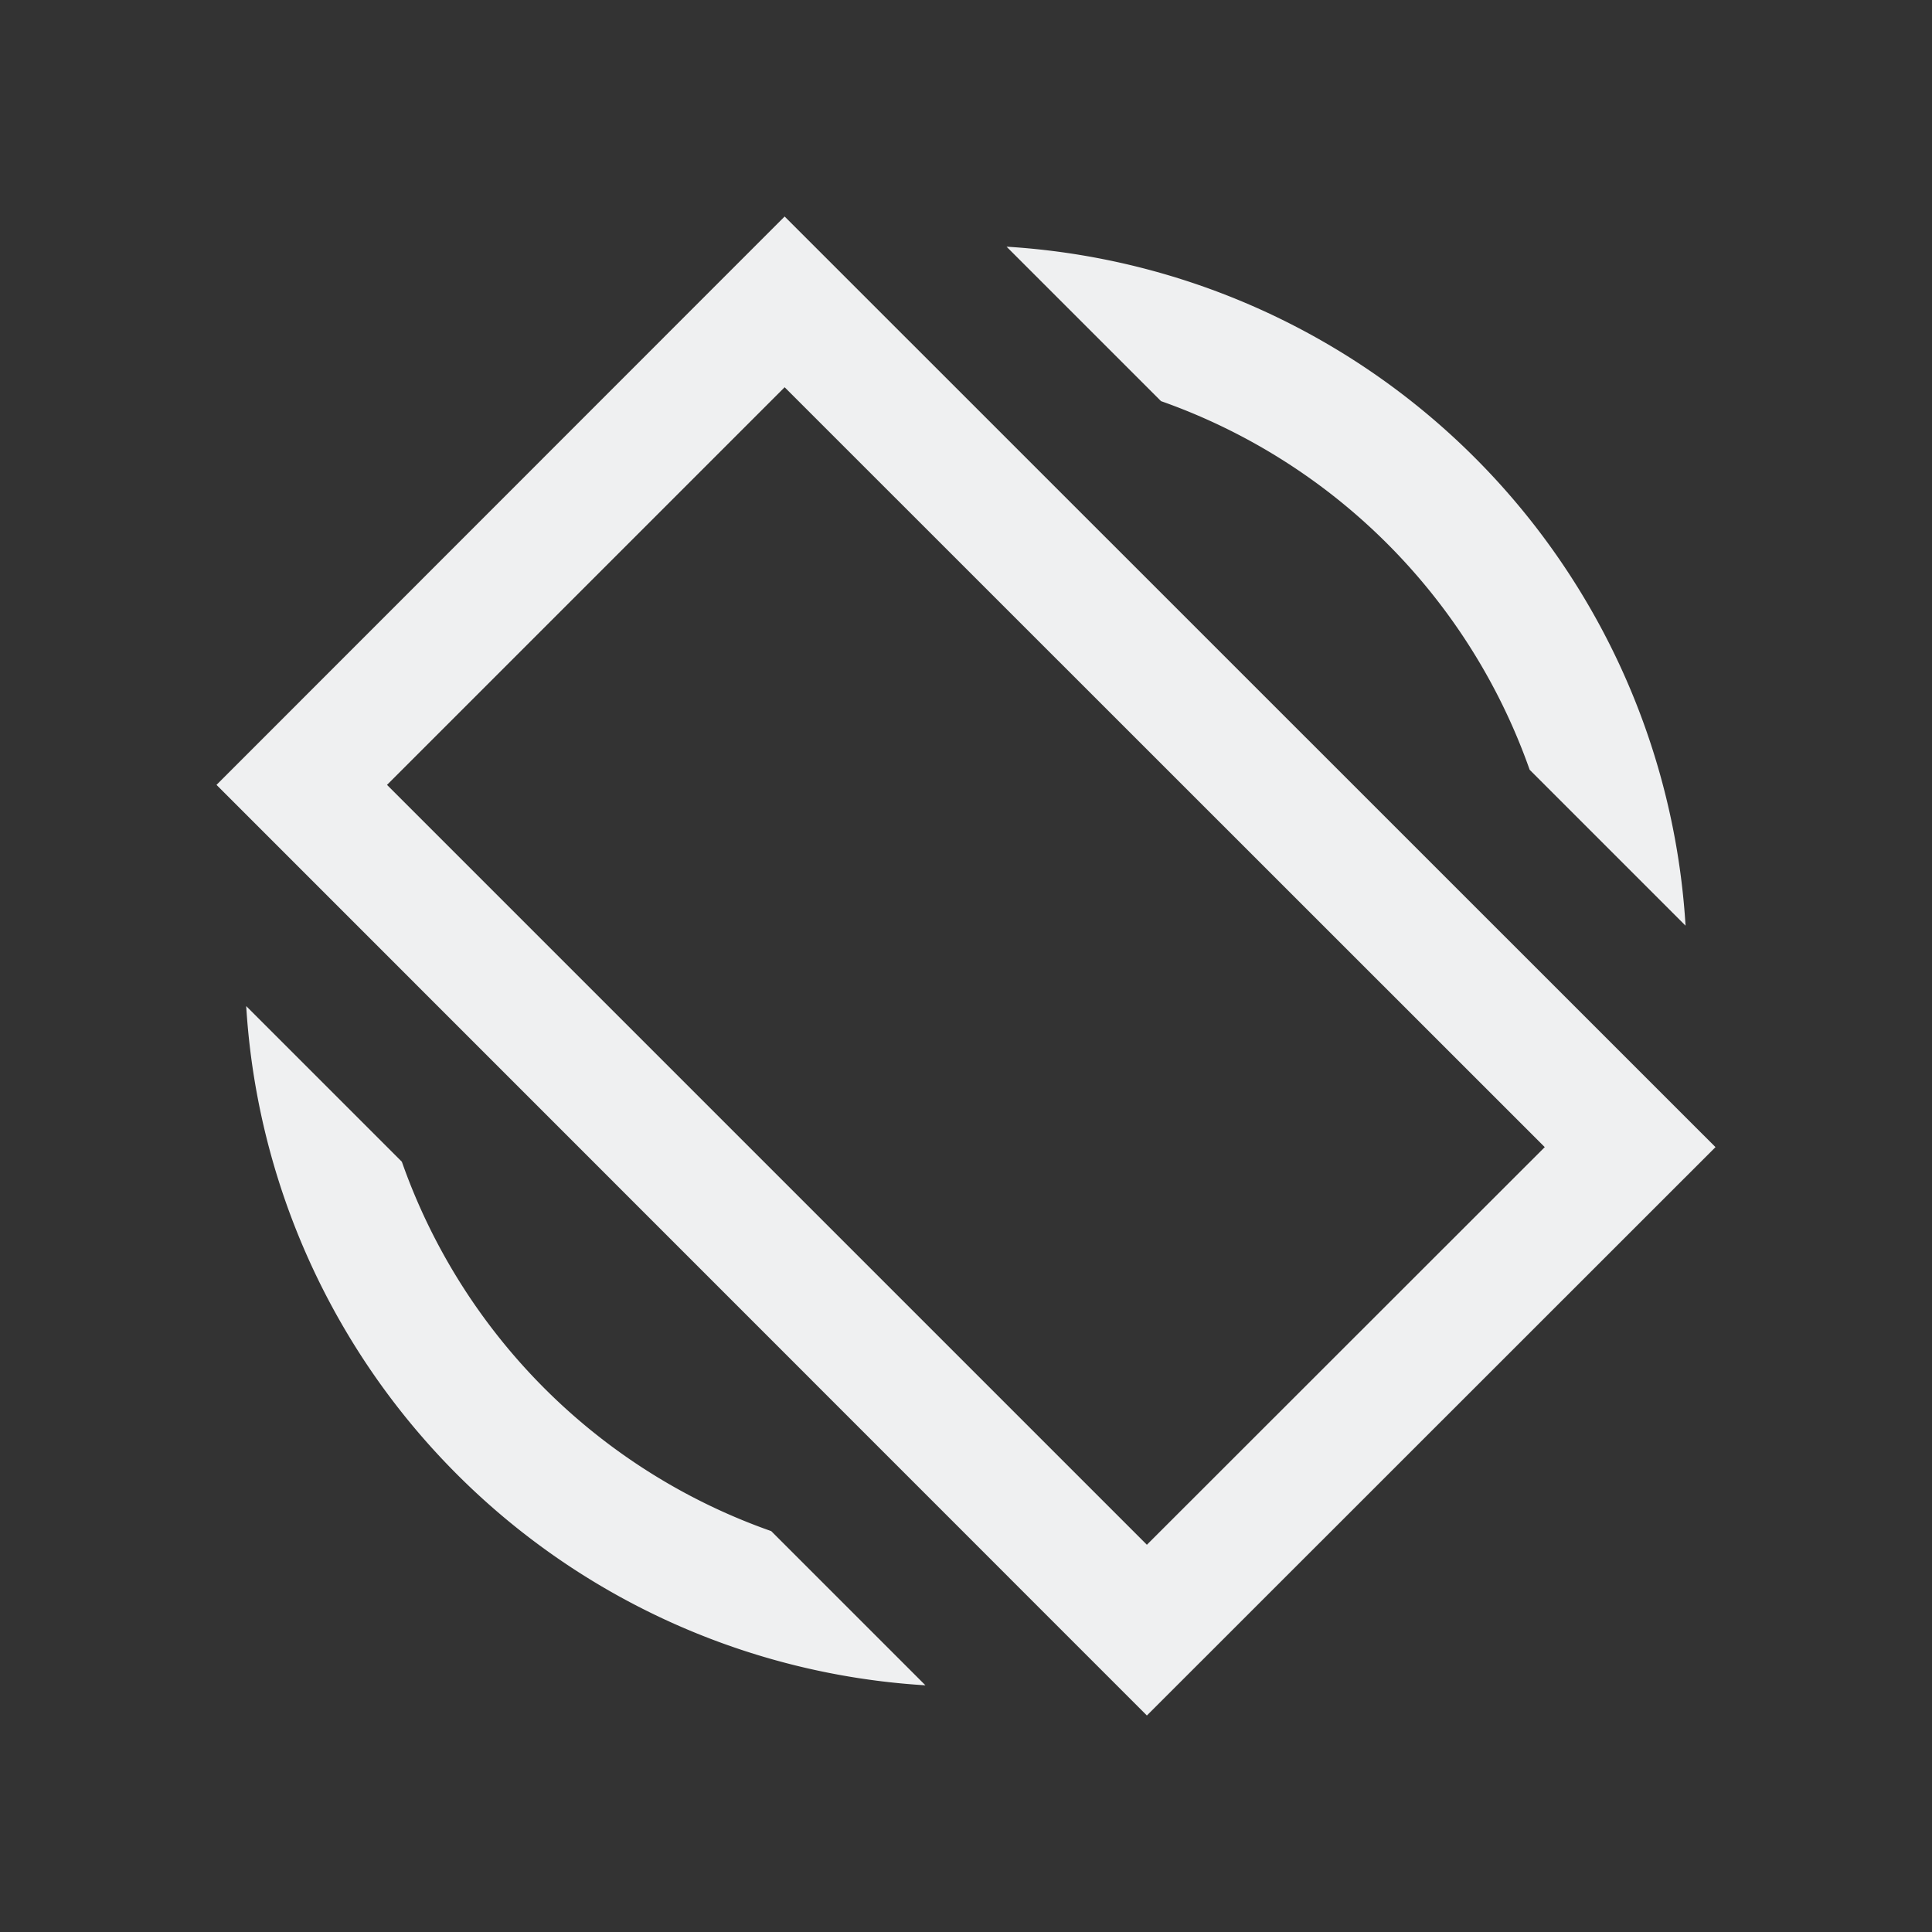
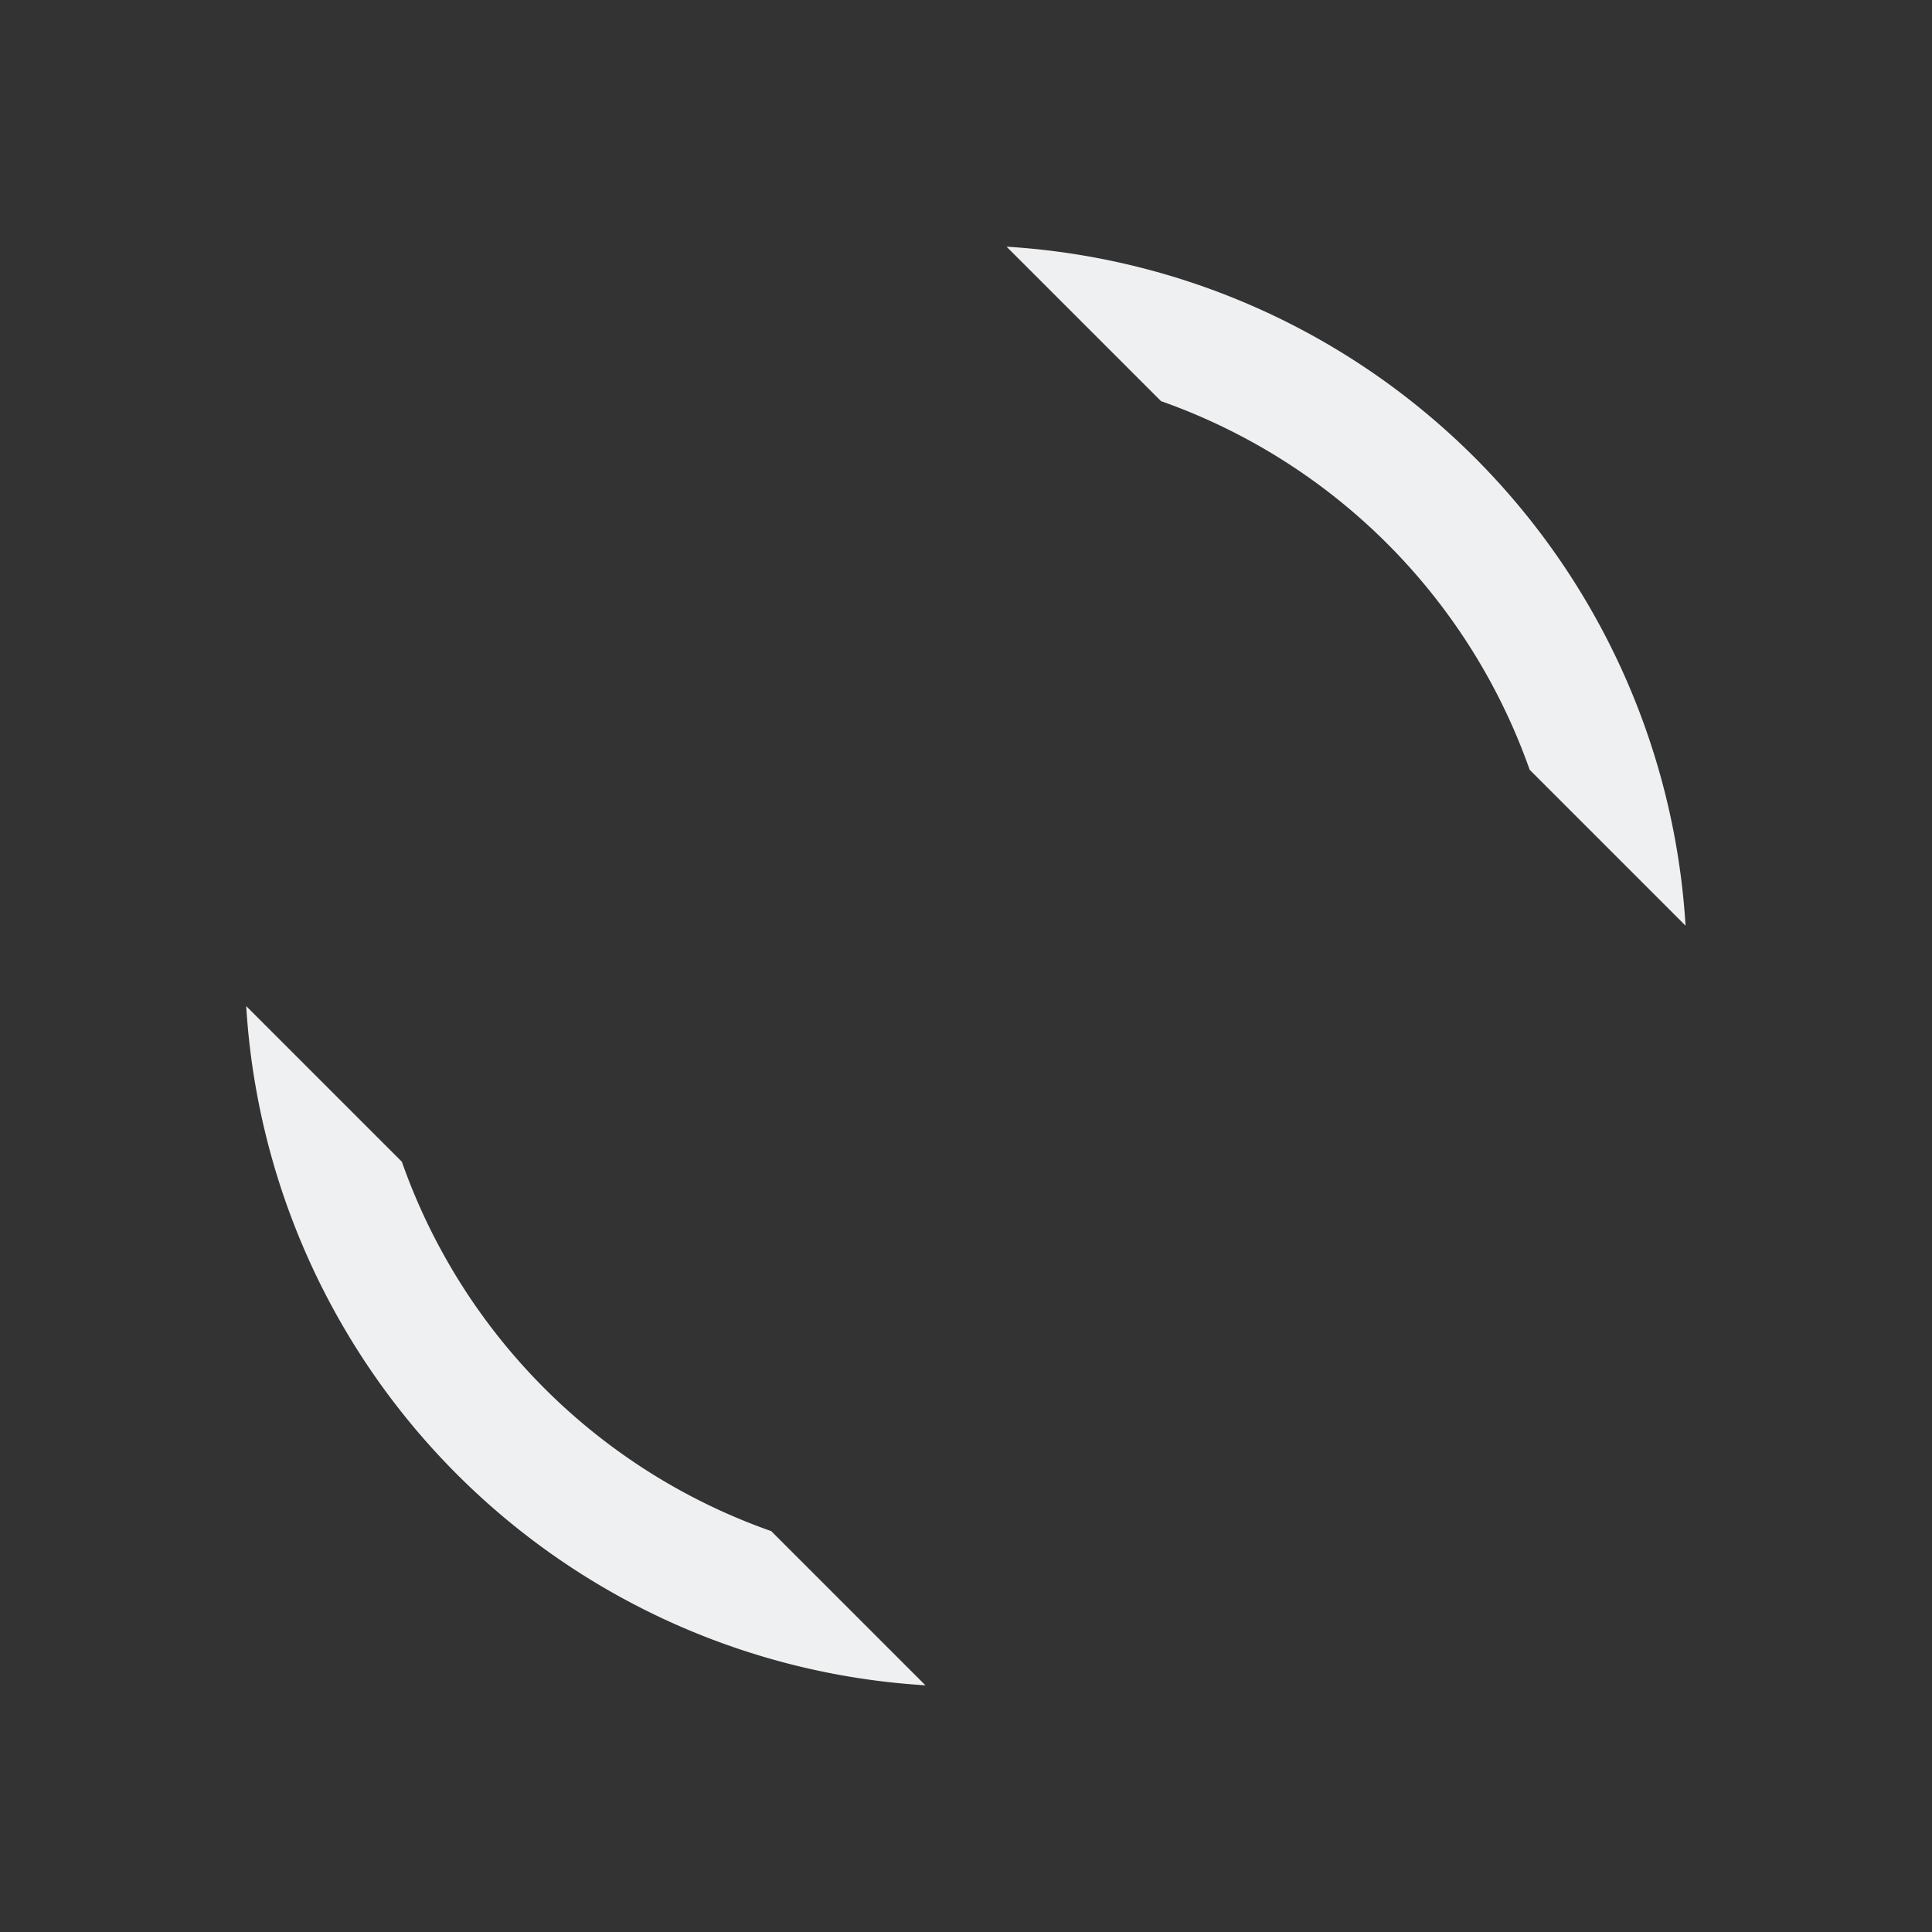
<svg xmlns="http://www.w3.org/2000/svg" viewBox="0 0 16 16">
  <rect x="0" y="0" width="16" height="16" fill="#333333" stroke="none" />
  <style type="text/css" id="current-color-scheme">
        .ColorScheme-Text {
            color:#eff0f1;
        }
    </style>
  <g class="ColorScheme-Text" fill="currentColor">
-     <path d="m6.498 1.793-4.705 4.707 7.705 7.707 4.709-4.707zm0 1.414 6.295 6.293-3.295 3.293-6.293-6.293z" />
    <path d="m2.039 8.332a6 6 0 0 0 5.625 5.625l-1.277-1.277a5 5 0 0 1-3.059-3.059z" />
    <path d="m8.336 2.043 1.279 1.279a5 5 0 0 1 3.053 3.053l1.291 1.291a6 6 0 0 0-5.623-5.623z" />
  </g>
</svg>